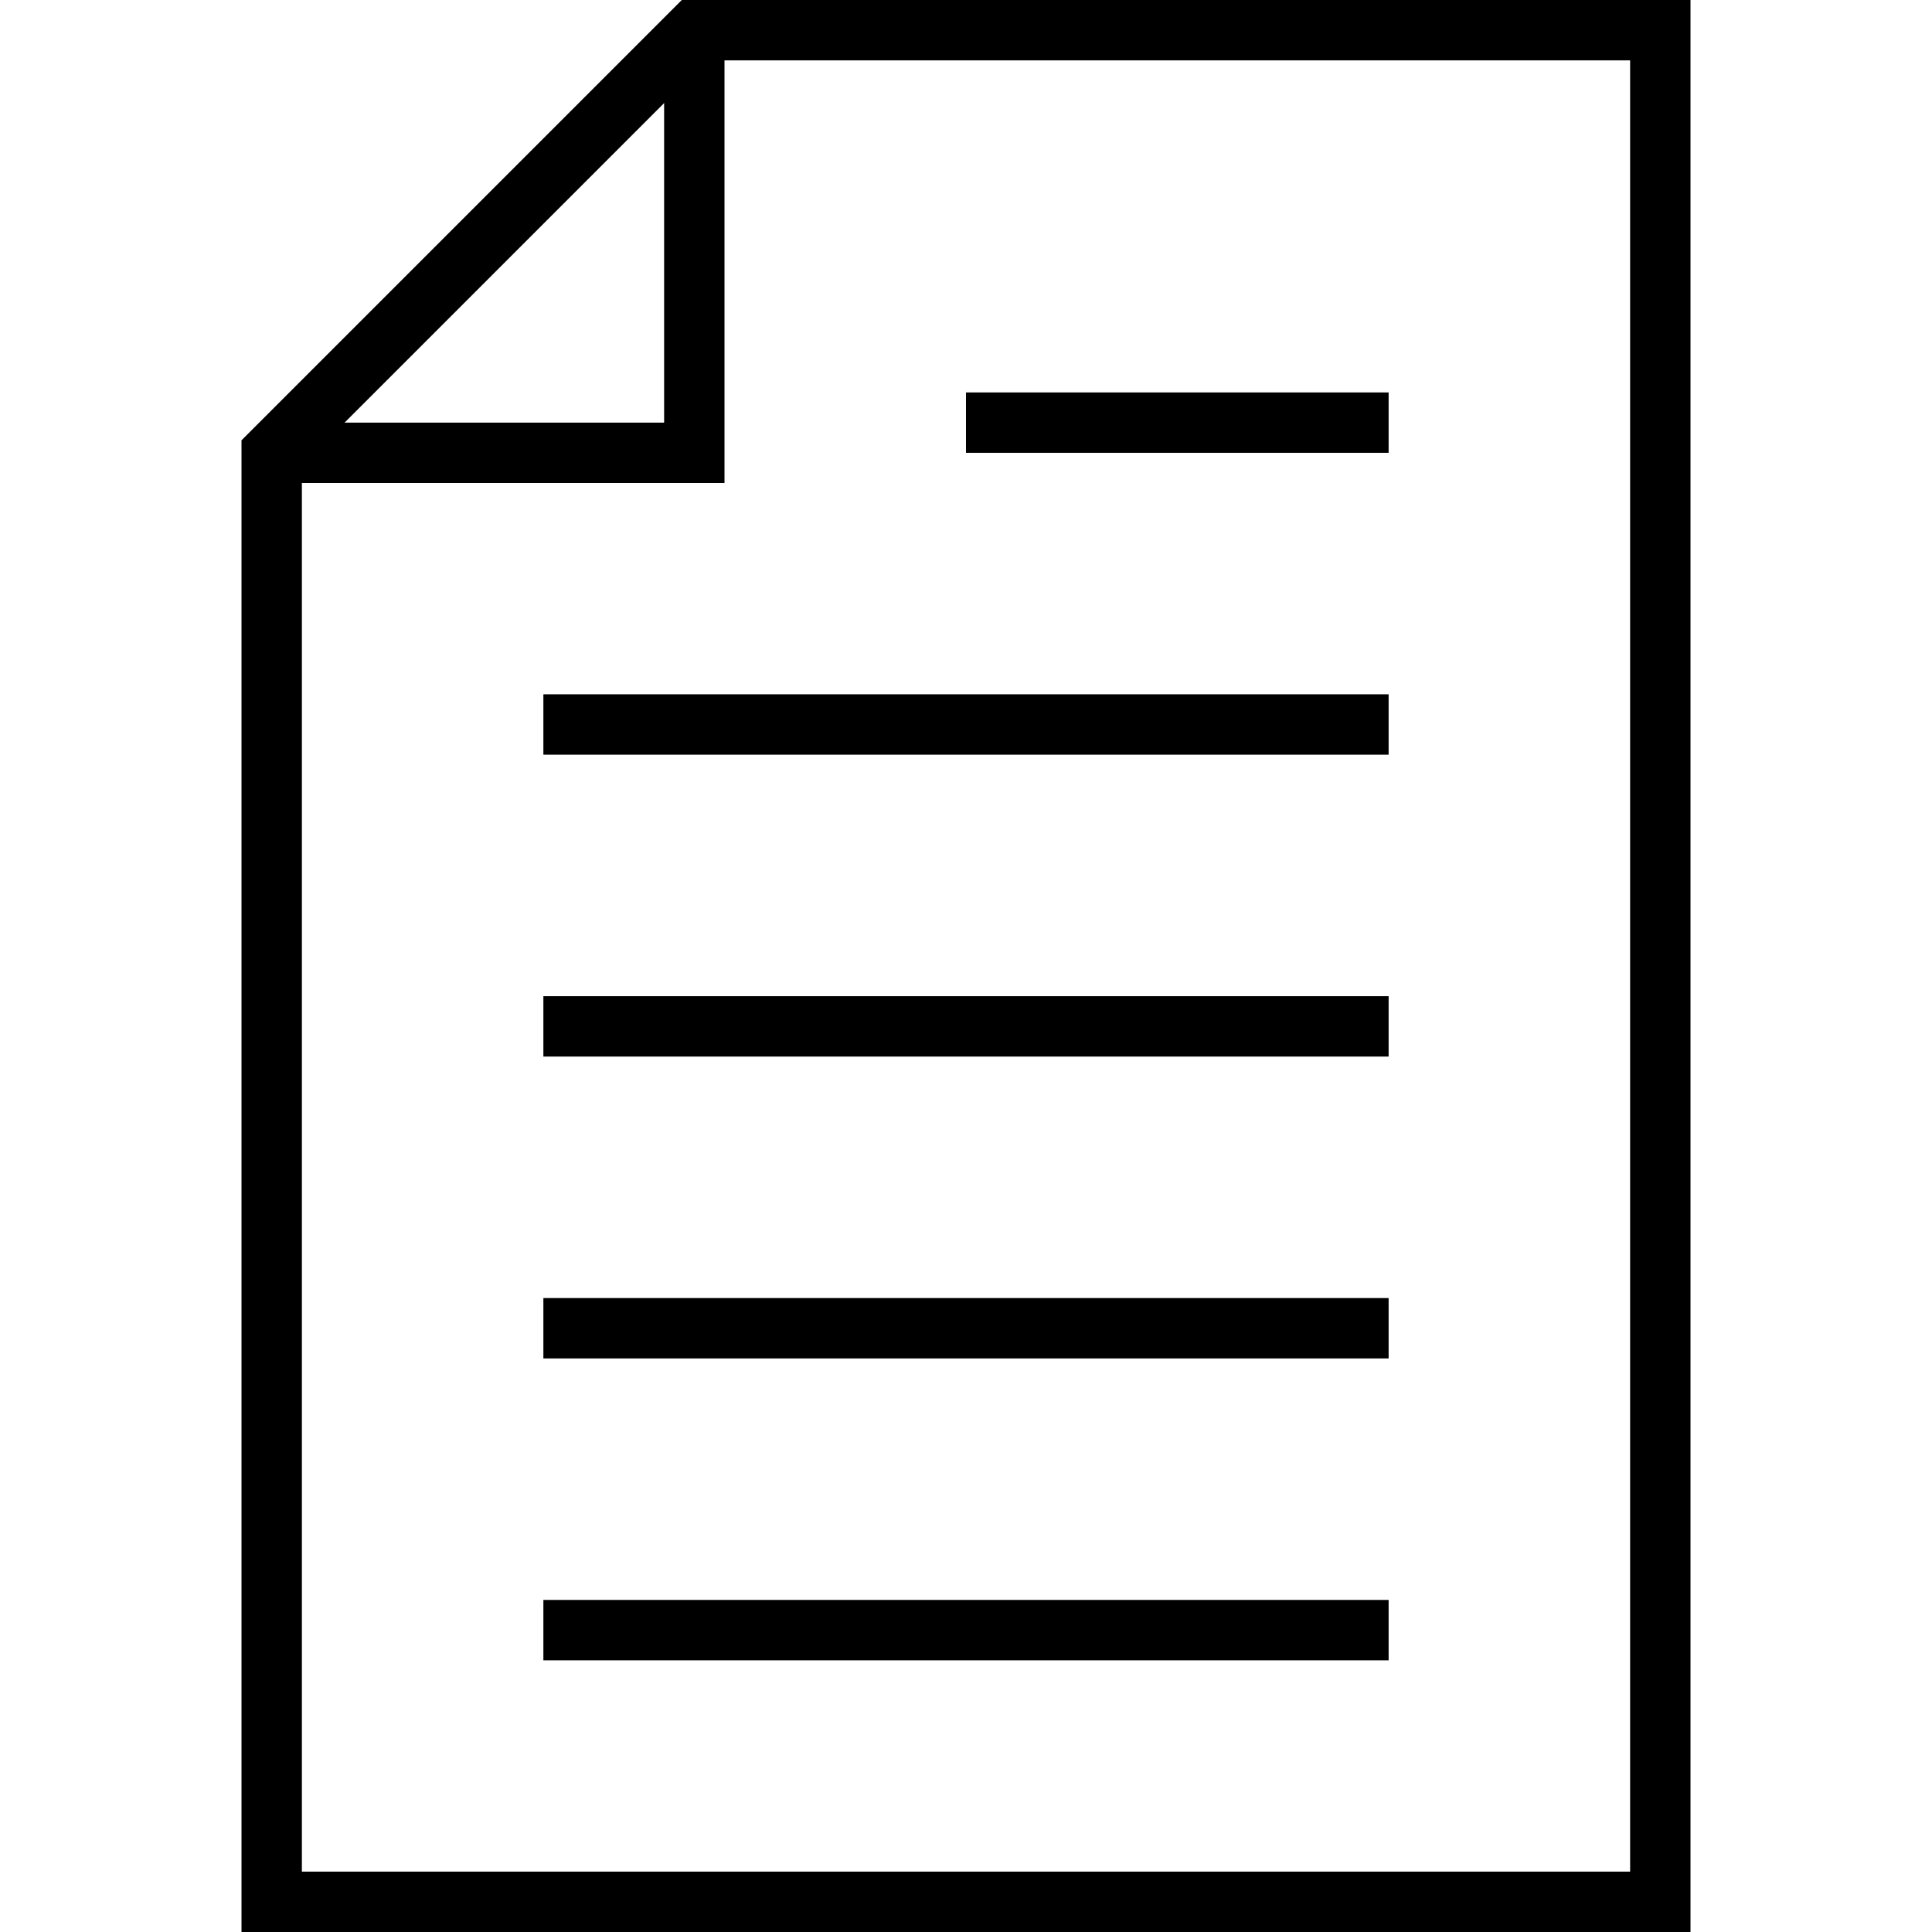
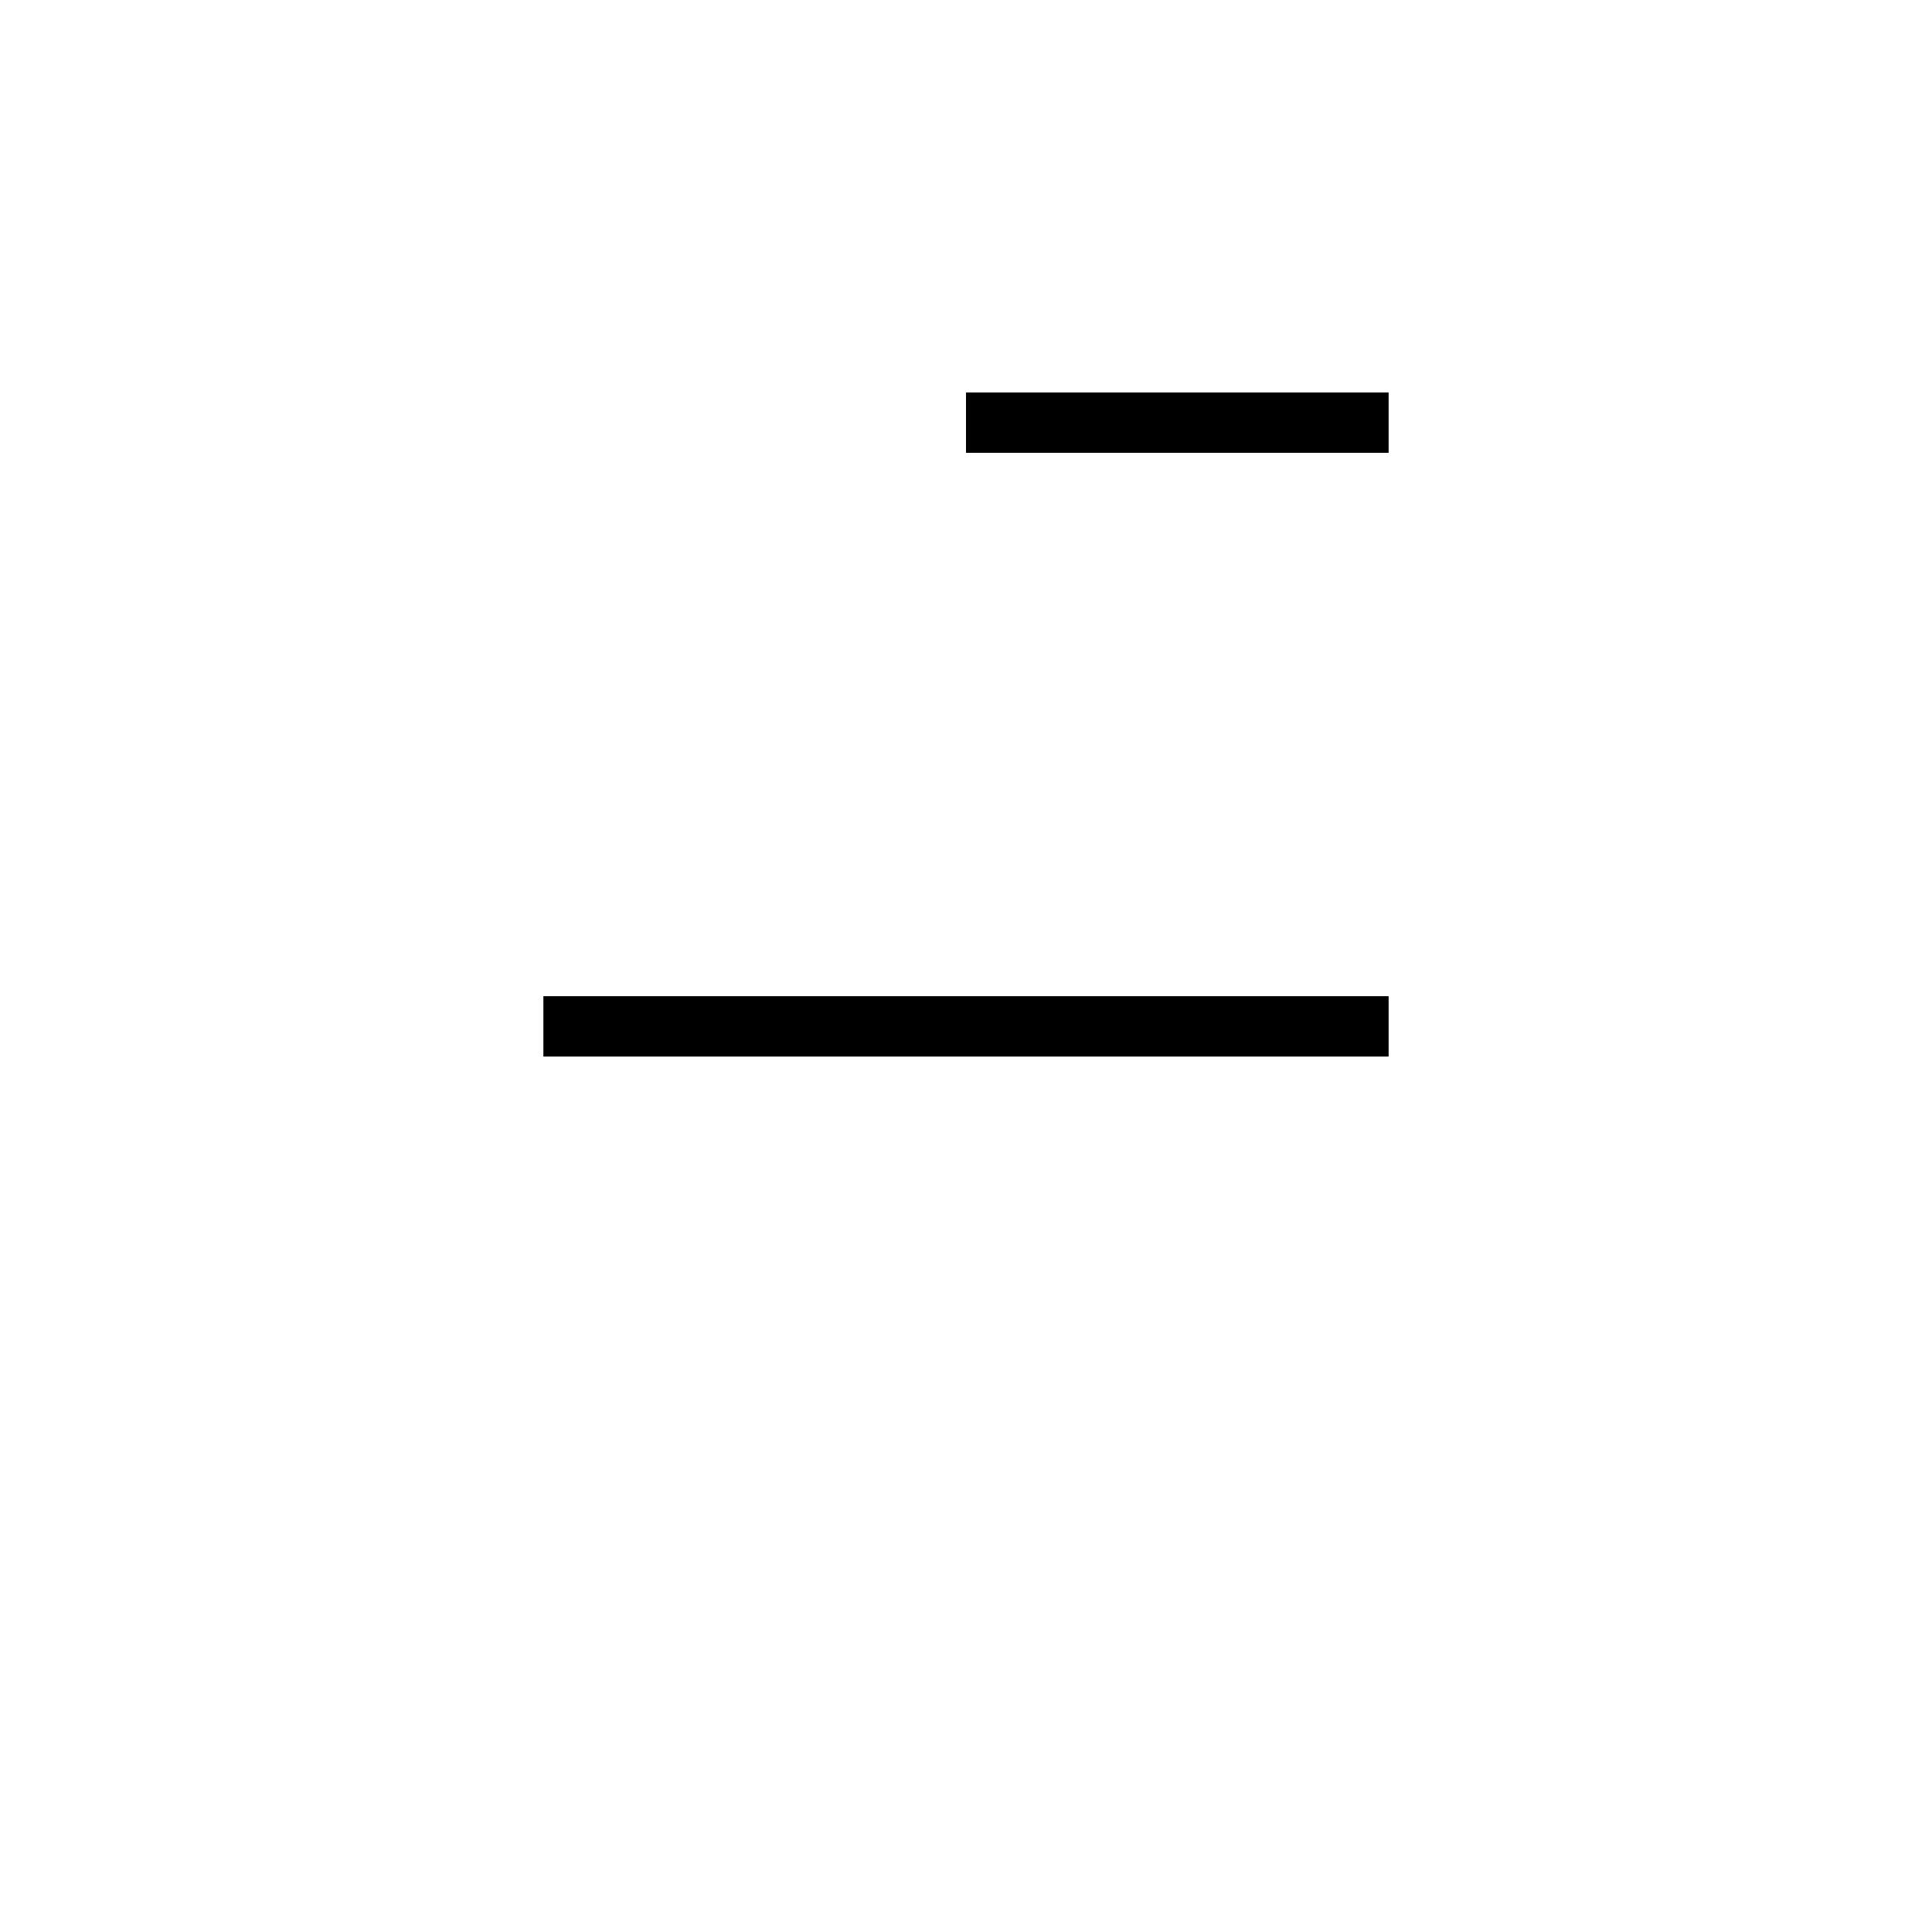
<svg xmlns="http://www.w3.org/2000/svg" version="1.1" id="Layer_1" width="800px" height="800px" viewBox="0 0 64 64" enable-background="new 0 0 64 64" xml:space="preserve">
  <g>
-     <polygon fill="none" stroke="#000000" stroke-width="2" stroke-miterlimit="10" points="23,1 55,1 55,63 9,63 9,15  " />
-     <polyline fill="none" stroke="#000000" stroke-width="2" stroke-miterlimit="10" points="9,15 23,15 23,1  " />
    <line fill="none" stroke="#000000" stroke-width="2" stroke-miterlimit="10" x1="32" y1="14" x2="46" y2="14" />
-     <line fill="none" stroke="#000000" stroke-width="2" stroke-miterlimit="10" x1="18" y1="24" x2="46" y2="24" />
    <line fill="none" stroke="#000000" stroke-width="2" stroke-miterlimit="10" x1="18" y1="34" x2="46" y2="34" />
-     <line fill="none" stroke="#000000" stroke-width="2" stroke-miterlimit="10" x1="18" y1="44" x2="46" y2="44" />
-     <line fill="none" stroke="#000000" stroke-width="2" stroke-miterlimit="10" x1="18" y1="54" x2="46" y2="54" />
  </g>
</svg>